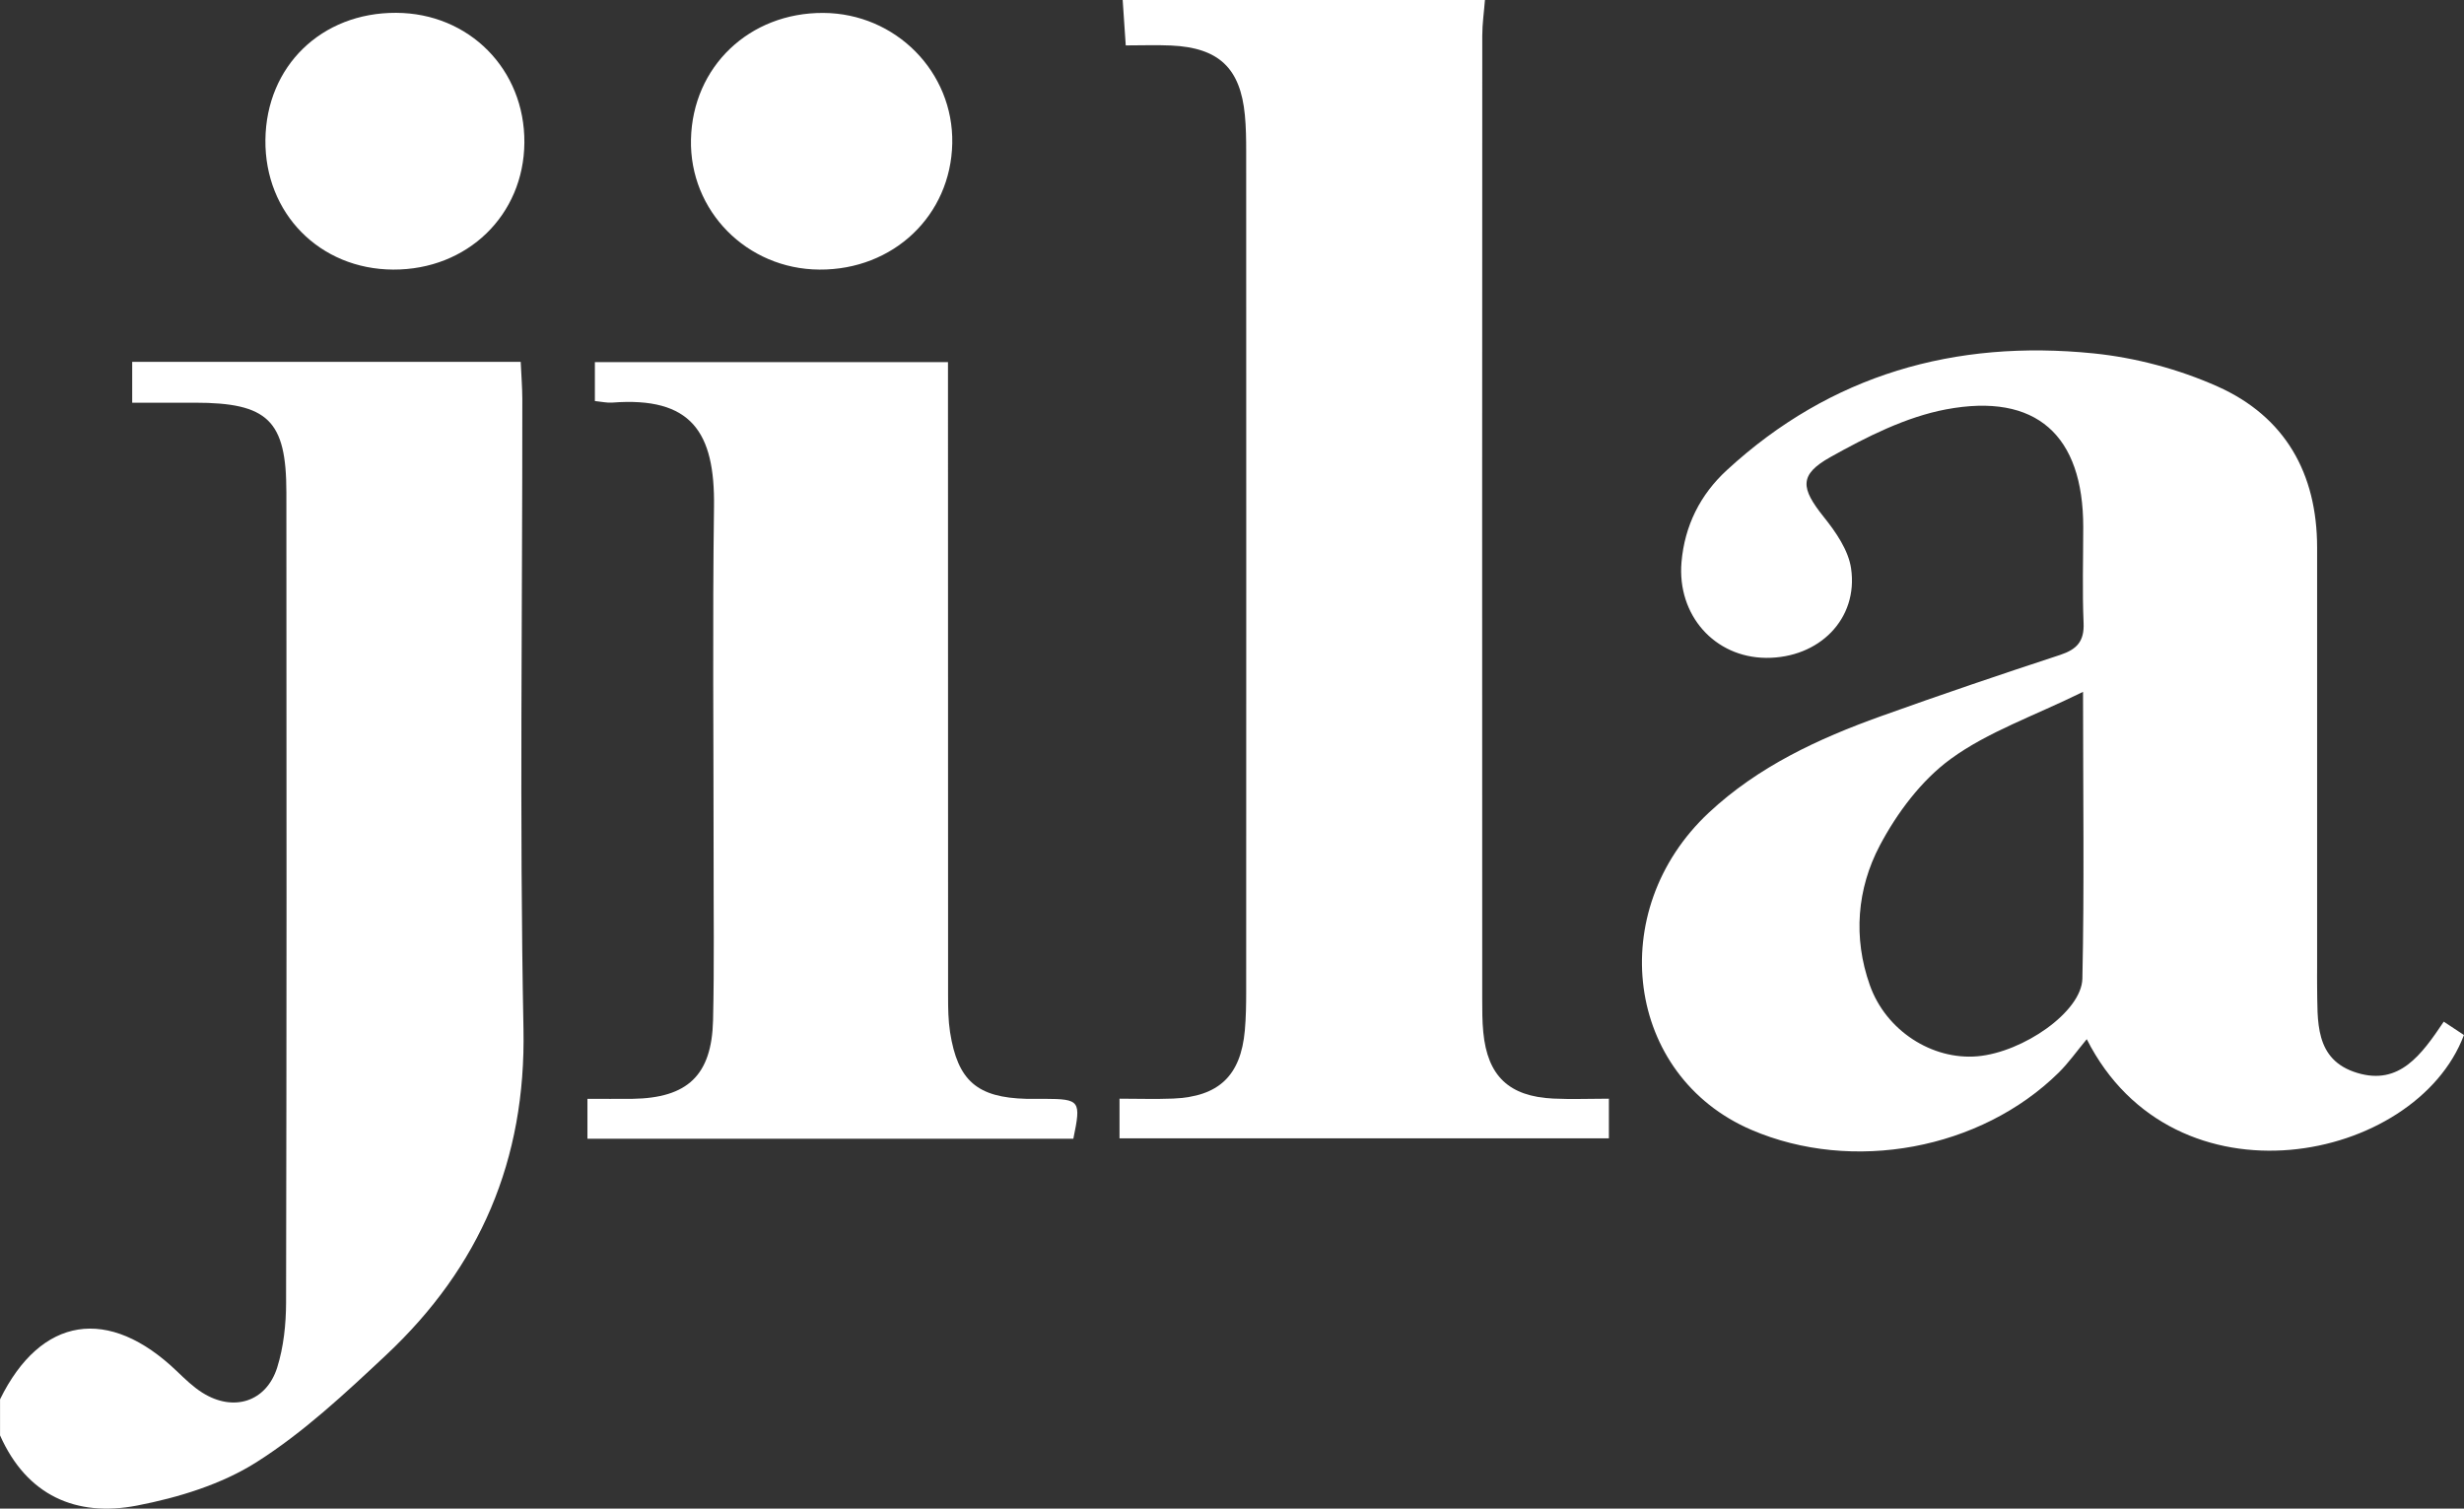
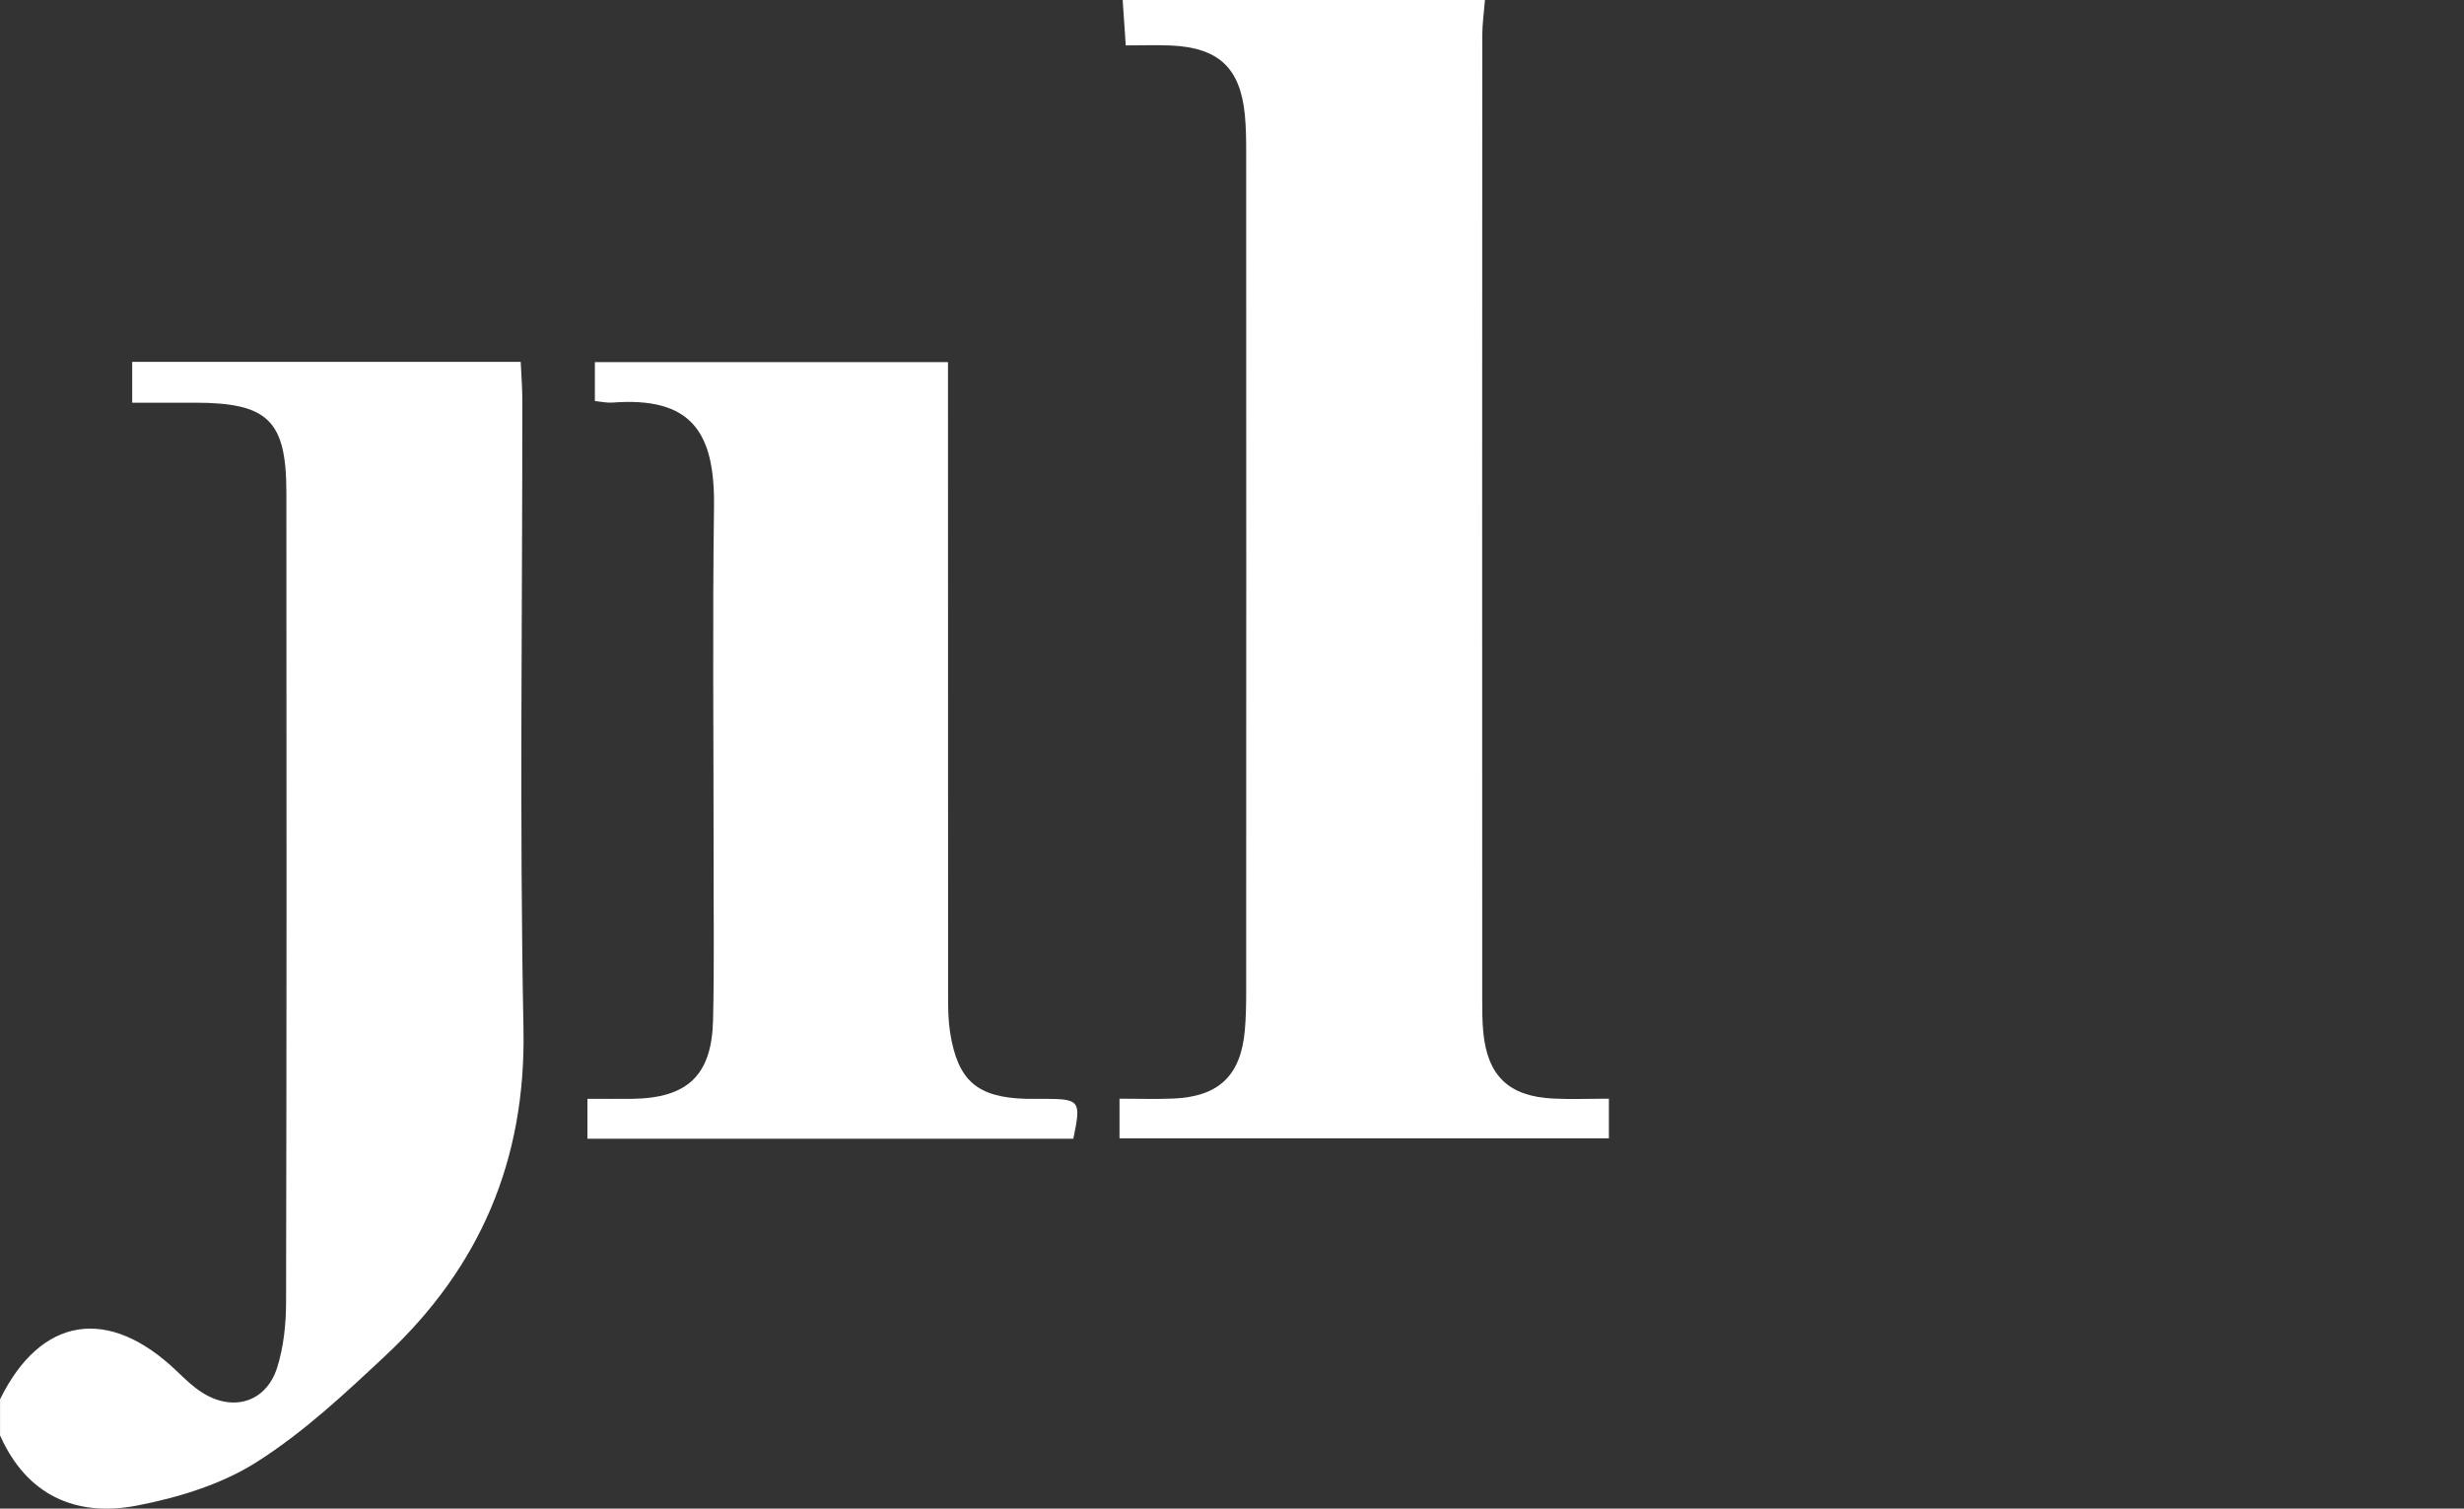
<svg xmlns="http://www.w3.org/2000/svg" width="49" height="30" viewBox="0 0 49 30" fill="none">
  <rect x="0" y="0" width="49" height="30" fill="#333333" stroke="none" />
  <path d="M29.53 0.001C29.512 0.238 29.477 0.473 29.477 0.709C29.474 7.097 29.474 13.484 29.476 19.869C29.476 20.088 29.476 20.308 29.497 20.525C29.581 21.397 30.007 21.804 30.891 21.846C31.246 21.863 31.602 21.848 31.995 21.848V22.637H22.263V21.848C22.624 21.848 22.977 21.86 23.329 21.846C24.237 21.808 24.674 21.391 24.755 20.493C24.778 20.236 24.782 19.977 24.782 19.718C24.784 14.146 24.784 8.575 24.782 3.005C24.782 2.766 24.779 2.527 24.756 2.289C24.667 1.354 24.237 0.948 23.289 0.905C22.994 0.892 22.7 0.903 22.387 0.903C22.364 0.549 22.345 0.275 22.326 0C24.727 0 27.128 0 29.529 0L29.53 0.001Z" fill="white" />
  <path d="M0 27.828C0.812 26.175 2.16 25.963 3.521 27.271C3.679 27.422 3.839 27.578 4.023 27.694C4.639 28.083 5.296 27.881 5.513 27.192C5.641 26.782 5.688 26.333 5.689 25.902C5.7 20.531 5.7 15.162 5.695 9.791C5.694 8.357 5.327 8.009 3.875 8.008C3.476 8.008 3.078 8.008 2.629 8.008V7.196H10.355C10.367 7.463 10.386 7.696 10.387 7.93C10.39 12.107 10.329 16.286 10.41 20.461C10.461 23.067 9.546 25.195 7.677 26.947C6.865 27.708 6.037 28.483 5.103 29.075C4.407 29.517 3.549 29.78 2.726 29.939C1.511 30.174 0.532 29.738 0.001 28.544V27.827L0 27.828Z" fill="white" />
-   <path d="M48.597 20.316C48.75 20.418 48.878 20.502 48.999 20.582C48.043 23.124 43.237 24.101 41.498 20.665C41.297 20.907 41.137 21.135 40.942 21.328C39.388 22.861 36.84 23.333 34.827 22.467C32.333 21.395 31.893 18.113 33.983 16.16C34.965 15.243 36.157 14.69 37.403 14.243C38.584 13.819 39.775 13.415 40.967 13.024C41.3 12.914 41.451 12.755 41.435 12.388C41.408 11.753 41.428 11.115 41.428 10.479C41.428 8.658 40.498 7.802 38.699 8.141C37.9 8.292 37.123 8.686 36.403 9.088C35.767 9.443 35.812 9.709 36.268 10.28C36.508 10.579 36.758 10.94 36.811 11.302C36.959 12.308 36.175 13.089 35.121 13.082C34.096 13.074 33.349 12.232 33.439 11.178C33.502 10.454 33.81 9.837 34.342 9.348C36.407 7.447 38.88 6.749 41.631 7.027C42.469 7.112 43.327 7.341 44.096 7.684C45.441 8.283 46.078 9.413 46.079 10.885C46.08 13.67 46.079 16.454 46.079 19.239C46.079 19.358 46.077 19.478 46.079 19.597C46.092 20.294 46.014 21.076 46.878 21.336C47.714 21.588 48.152 20.98 48.597 20.317V20.316ZM41.424 13.758C40.437 14.243 39.532 14.553 38.794 15.091C38.209 15.517 37.724 16.167 37.382 16.814C36.93 17.672 36.848 18.643 37.184 19.59C37.503 20.494 38.423 21.084 39.325 21.005C40.23 20.925 41.397 20.121 41.411 19.46C41.451 17.634 41.424 15.806 41.424 13.757V13.758Z" fill="white" />
  <path d="M18.852 7.2C18.852 7.535 18.852 7.793 18.852 8.049C18.852 11.97 18.852 15.891 18.854 19.812C18.854 20.05 18.857 20.291 18.893 20.525C19.045 21.494 19.434 21.826 20.412 21.851C20.532 21.853 20.651 21.851 20.772 21.851C21.479 21.855 21.502 21.887 21.345 22.644H11.682V21.851C11.991 21.851 12.284 21.854 12.577 21.851C13.671 21.835 14.153 21.386 14.18 20.291C14.206 19.197 14.189 18.102 14.191 17.008C14.191 14.699 14.168 12.391 14.199 10.082C14.22 8.587 13.747 7.885 12.174 8.006C12.076 8.014 11.978 7.99 11.83 7.975V7.201H18.851L18.852 7.2Z" fill="white" />
-   <path d="M16.294 5.361C14.852 5.352 13.708 4.193 13.741 2.771C13.773 1.326 14.903 0.249 16.374 0.257C17.812 0.265 18.965 1.432 18.937 2.85C18.909 4.284 17.766 5.371 16.294 5.361Z" fill="white" />
-   <path d="M7.82 5.361C6.359 5.355 5.262 4.242 5.278 2.781C5.294 1.317 6.392 0.249 7.877 0.255C9.33 0.26 10.439 1.382 10.428 2.837C10.417 4.279 9.293 5.367 7.82 5.361Z" fill="white" />
</svg>